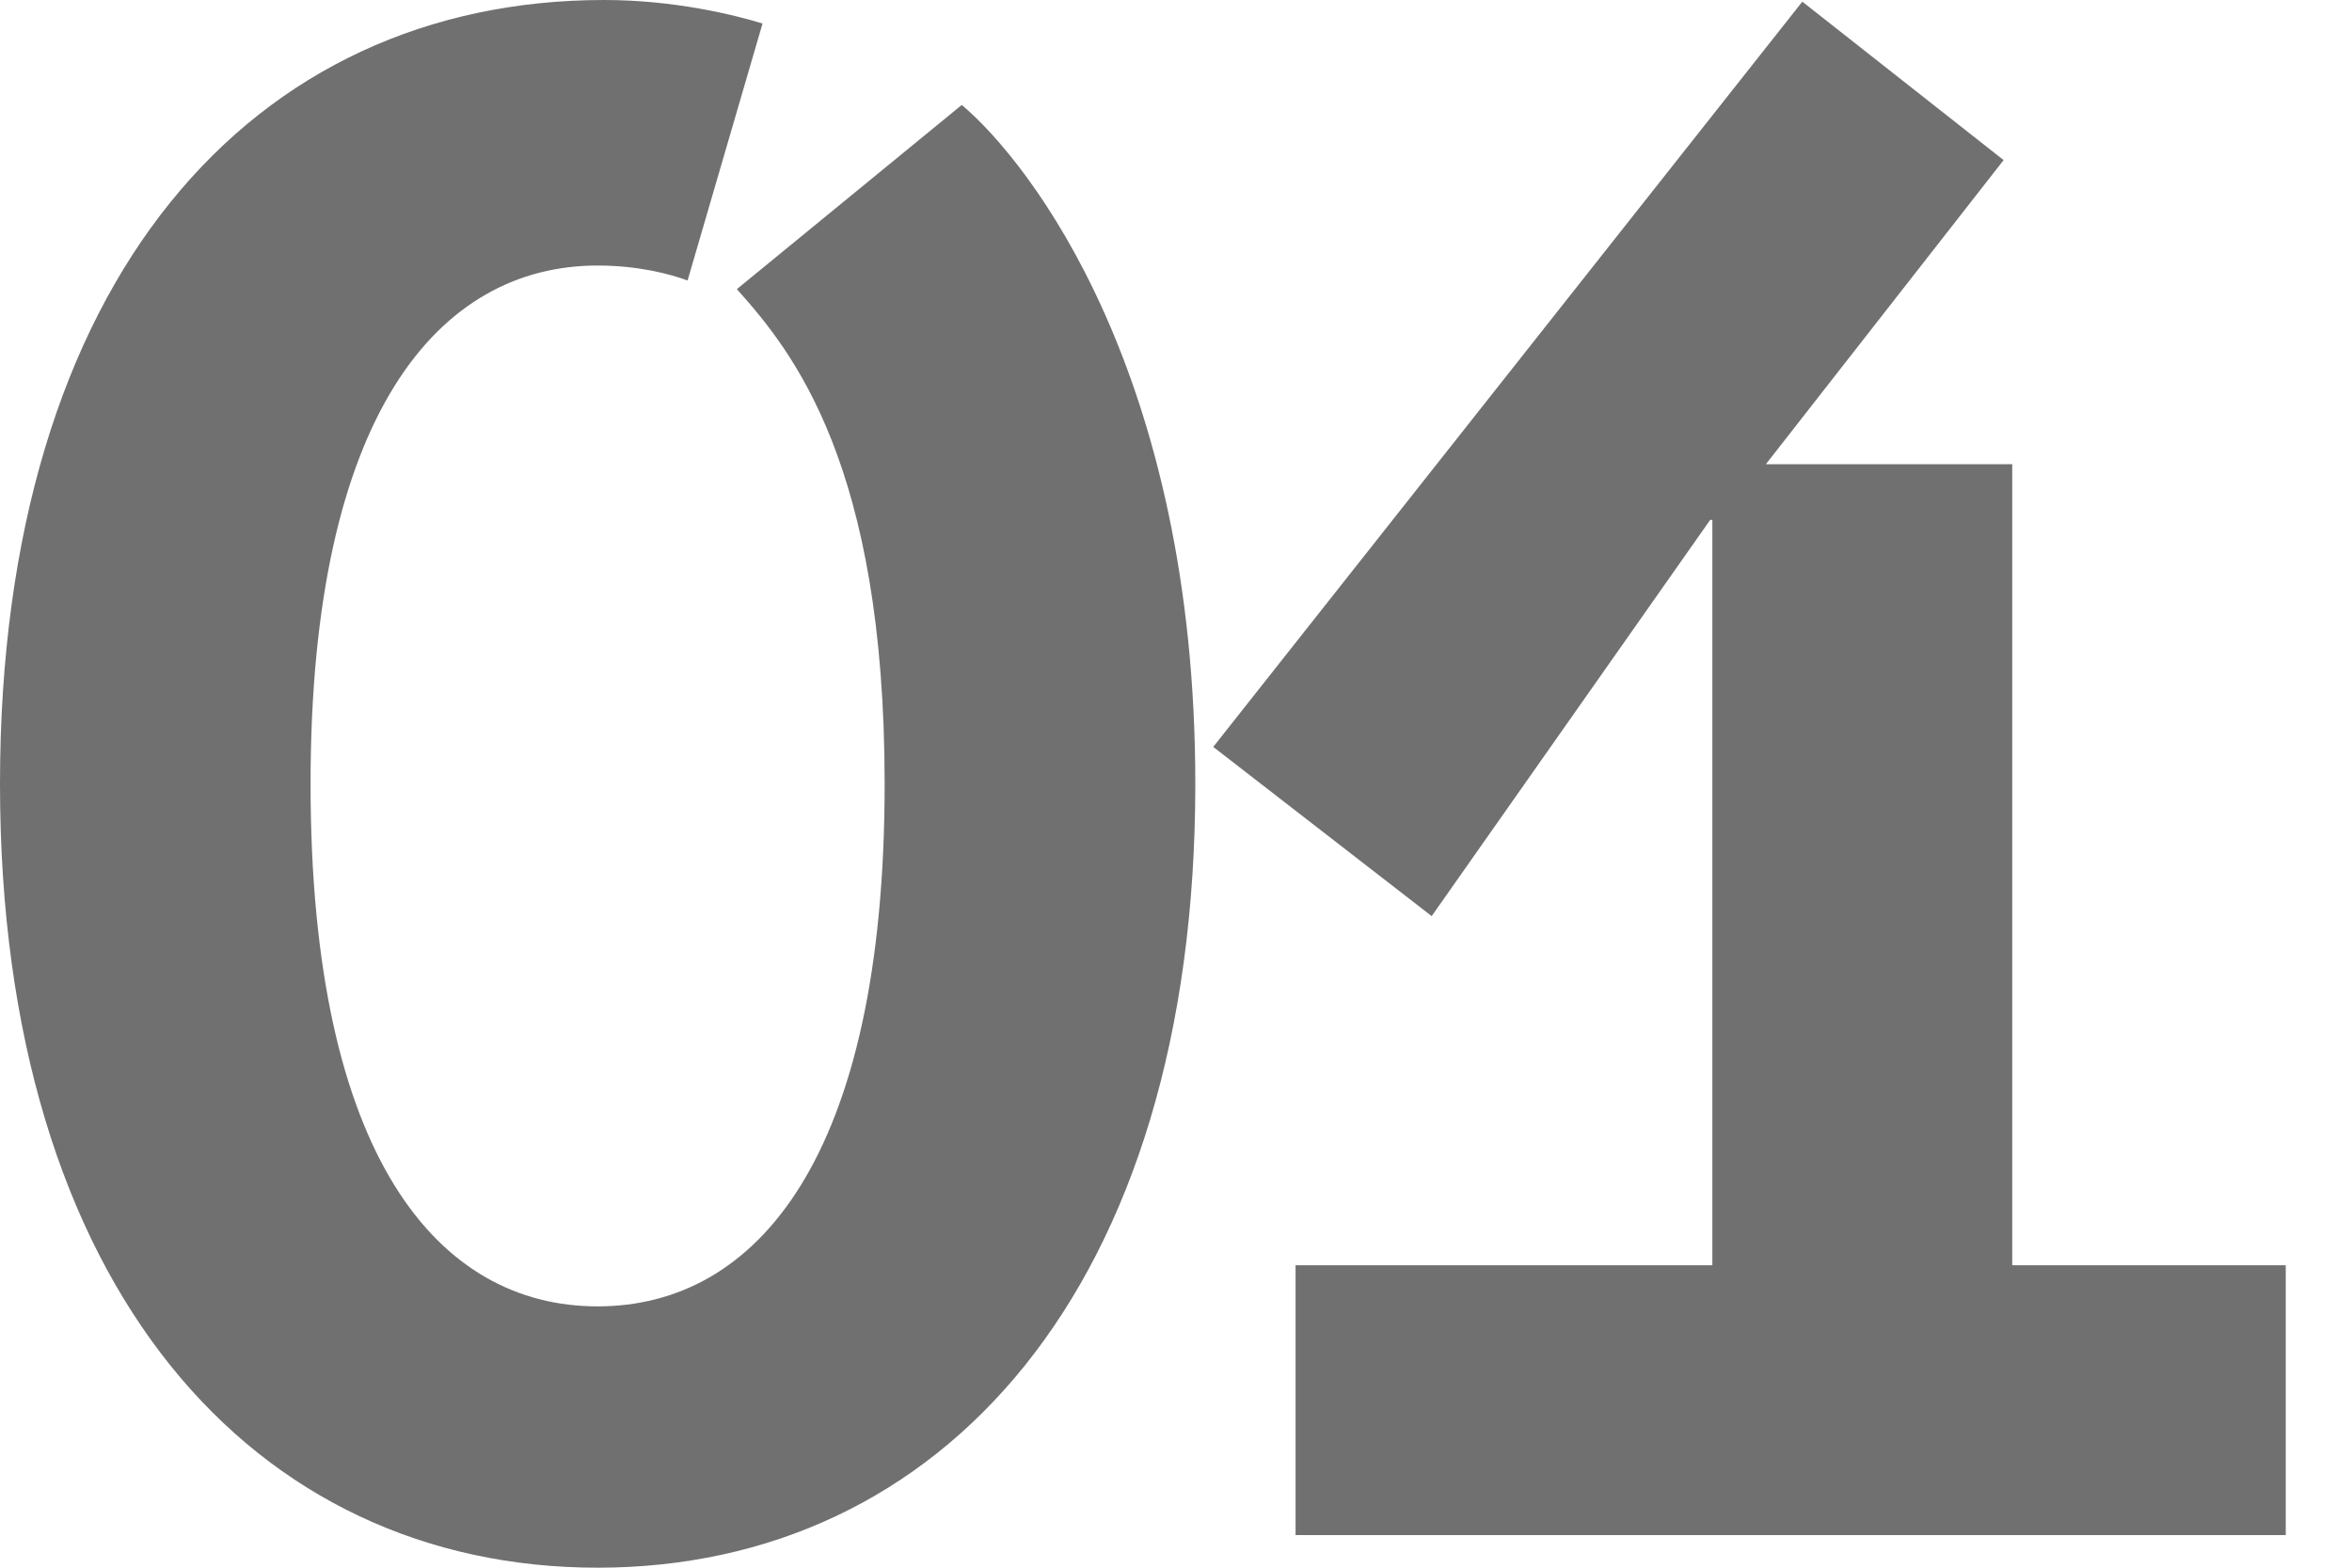
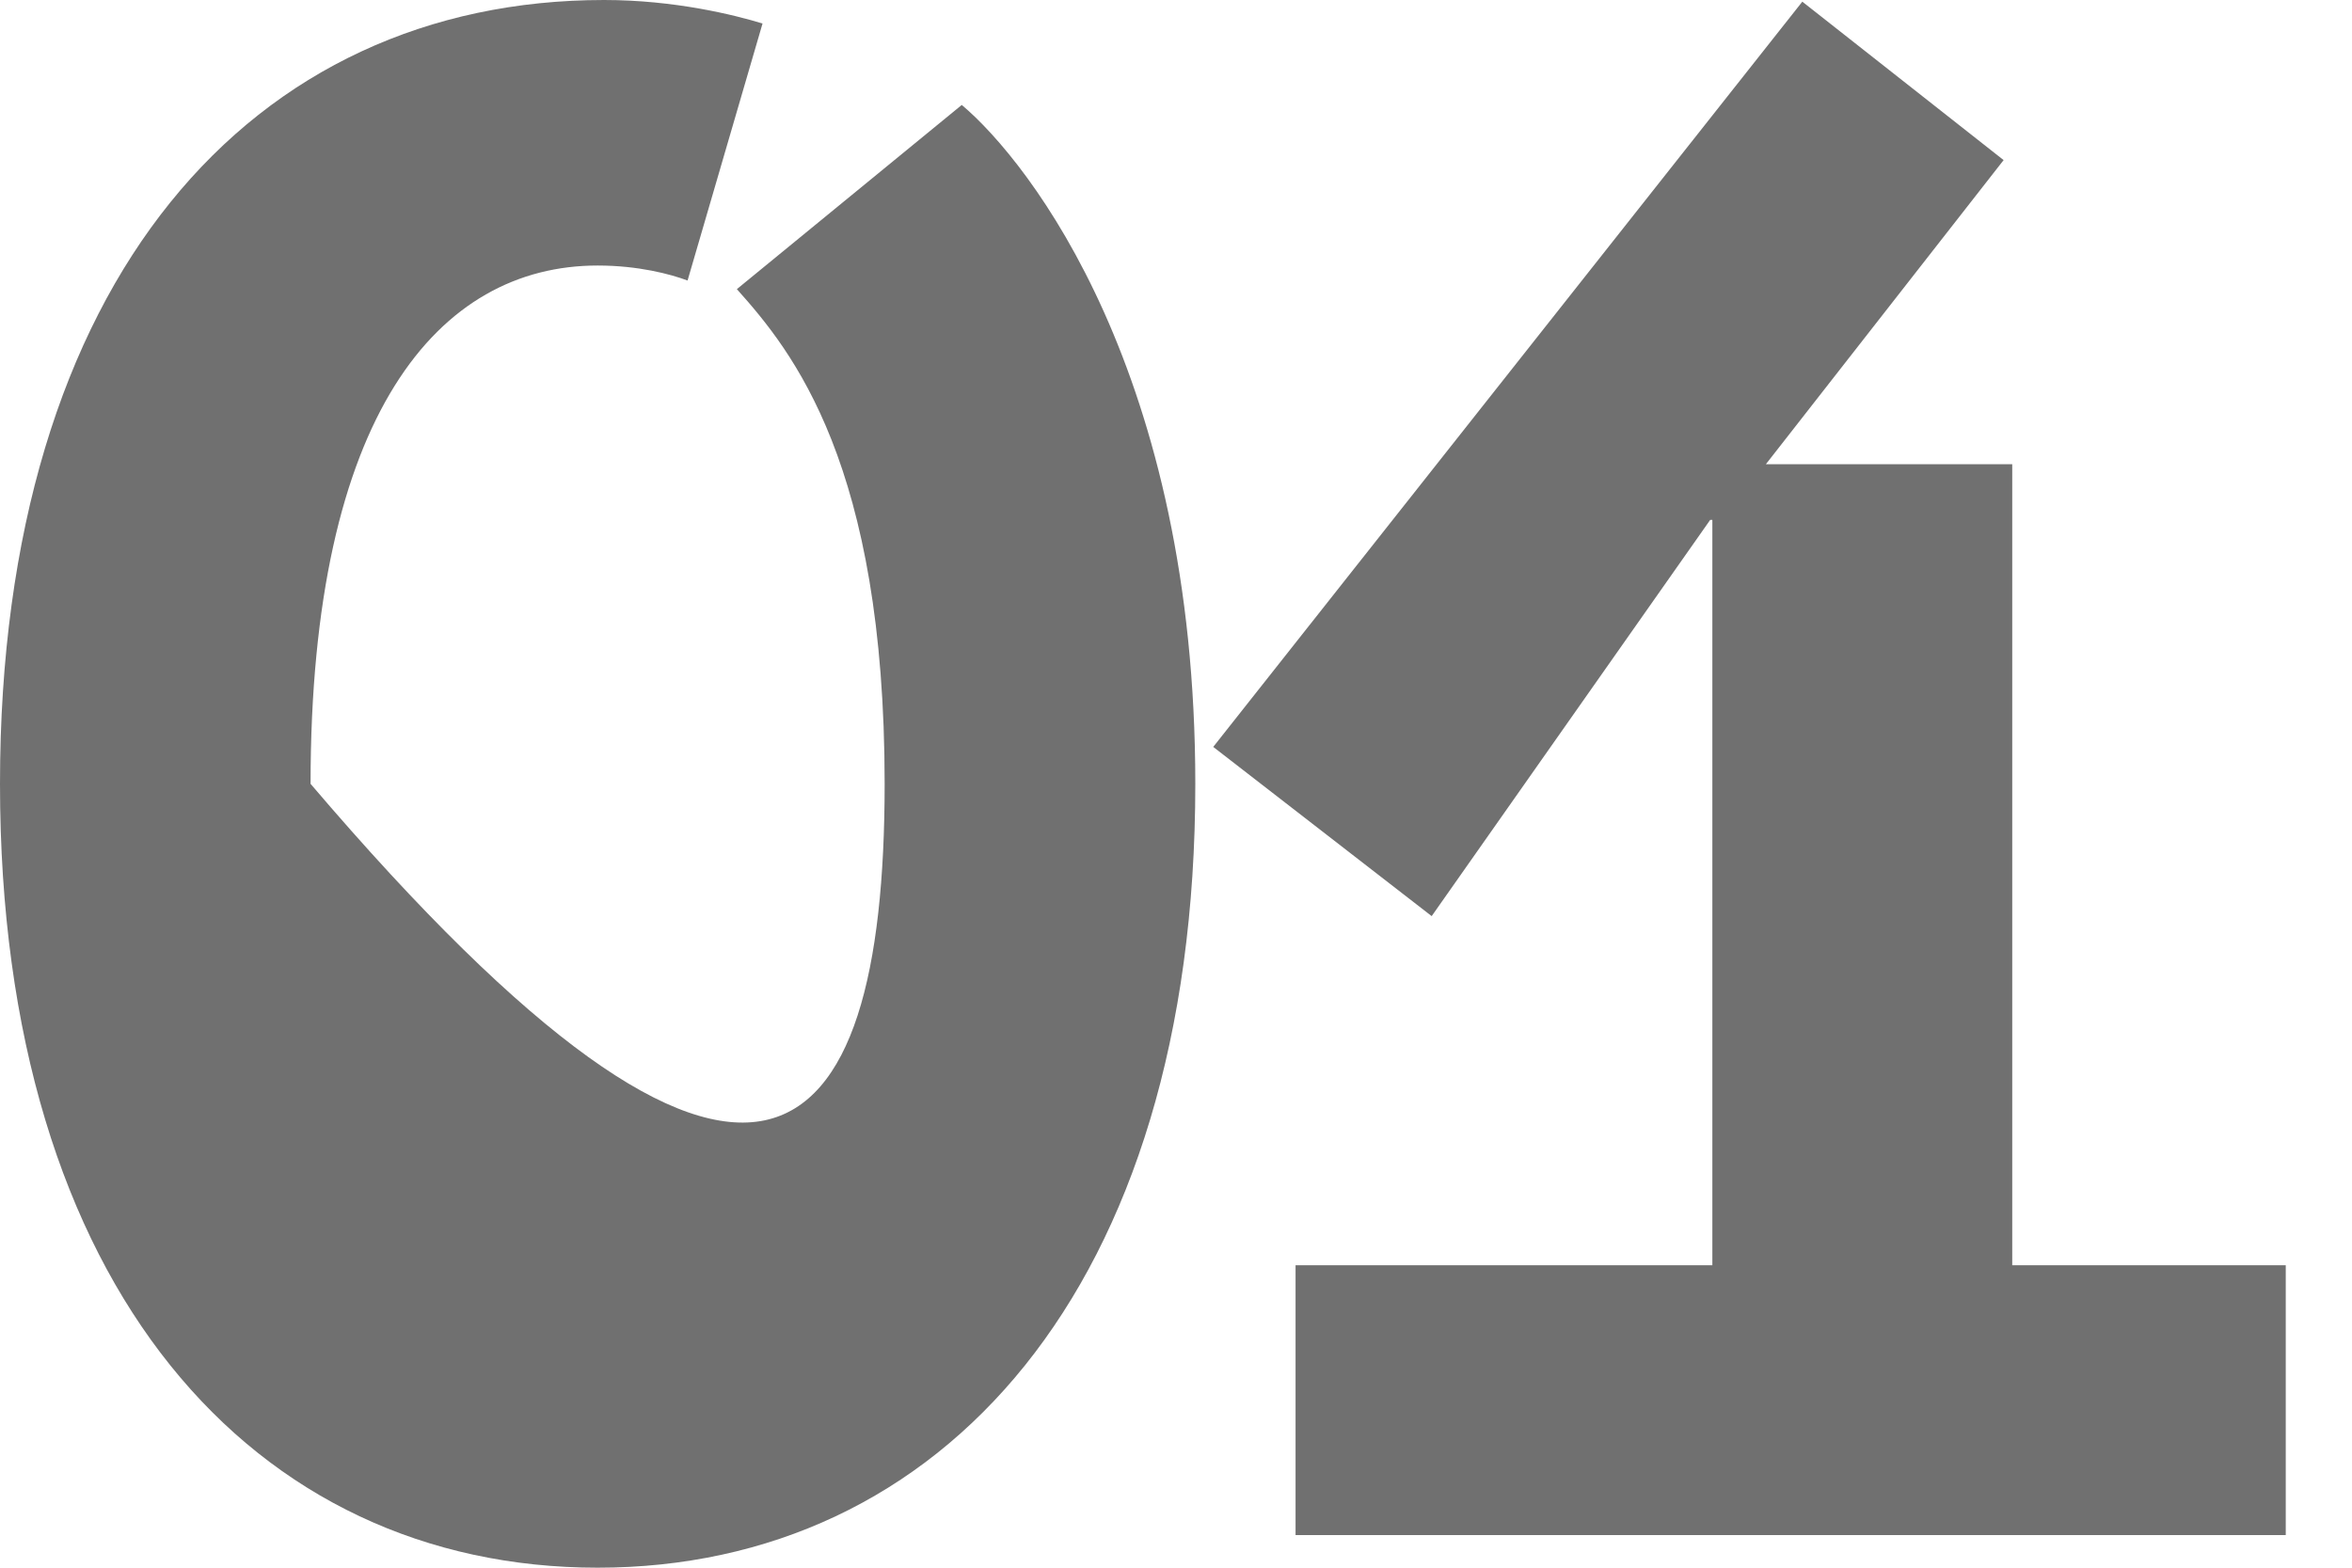
<svg xmlns="http://www.w3.org/2000/svg" width="24" height="16" viewBox="0 0 24 16" fill="none">
-   <path fill-rule="evenodd" clip-rule="evenodd" d="M6.164 0C6.885 0 7.497 0.153 7.781 0.24L7.016 2.863C6.842 2.798 6.514 2.71 6.098 2.71C4.481 2.71 3.169 4.219 3.169 8C3.169 11.825 4.481 13.333 6.098 13.333C7.716 13.333 9.027 11.825 9.027 8C9.027 4.743 8.087 3.585 7.519 2.951L9.814 1.071C10.514 1.661 12.197 3.825 12.197 8C12.197 13.159 9.596 16 6.098 16C2.601 16 0 13.159 0 8C0 2.842 2.579 0 6.164 0ZM23.324 12.913V15.667H13.22V12.913H17.473V5.306H17.451L14.609 9.35L12.38 7.623L18.391 0.017L20.445 1.634L18.019 4.738H20.533V12.913H23.324Z" fill="#707070" />
+   <path fill-rule="evenodd" clip-rule="evenodd" d="M6.164 0C6.885 0 7.497 0.153 7.781 0.24L7.016 2.863C6.842 2.798 6.514 2.71 6.098 2.71C4.481 2.71 3.169 4.219 3.169 8C7.716 13.333 9.027 11.825 9.027 8C9.027 4.743 8.087 3.585 7.519 2.951L9.814 1.071C10.514 1.661 12.197 3.825 12.197 8C12.197 13.159 9.596 16 6.098 16C2.601 16 0 13.159 0 8C0 2.842 2.579 0 6.164 0ZM23.324 12.913V15.667H13.22V12.913H17.473V5.306H17.451L14.609 9.35L12.38 7.623L18.391 0.017L20.445 1.634L18.019 4.738H20.533V12.913H23.324Z" fill="#707070" />
</svg>